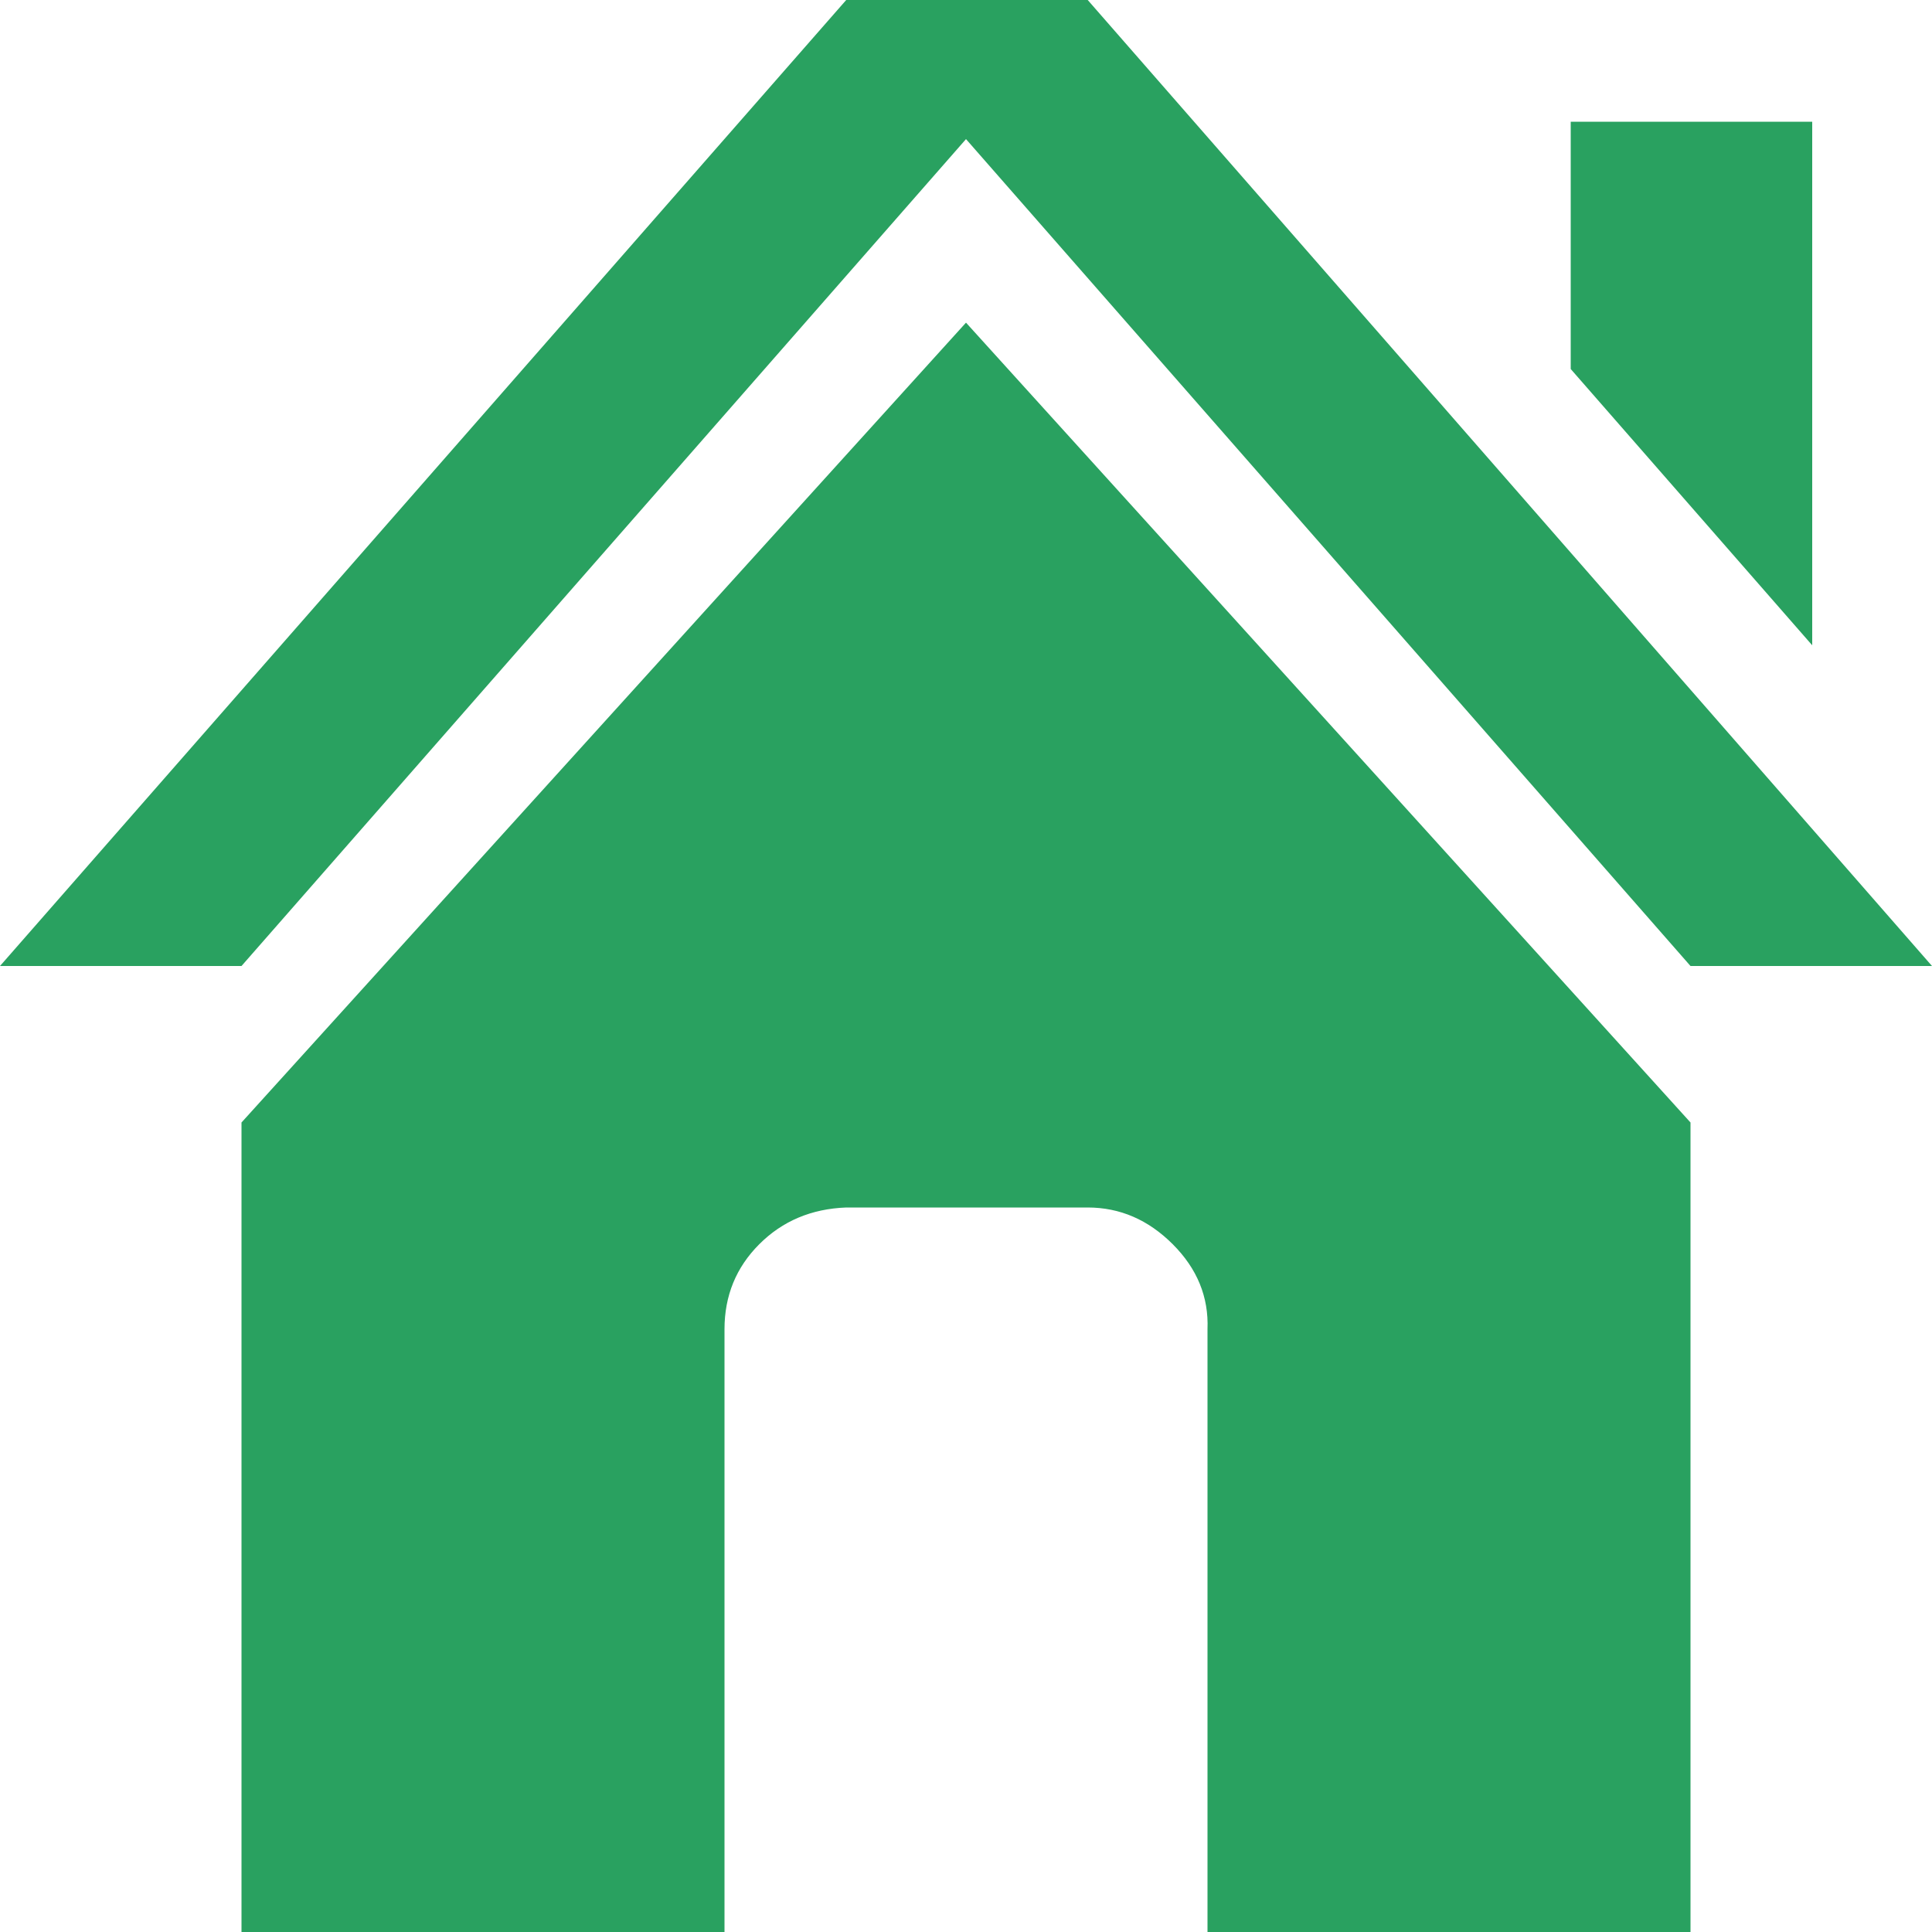
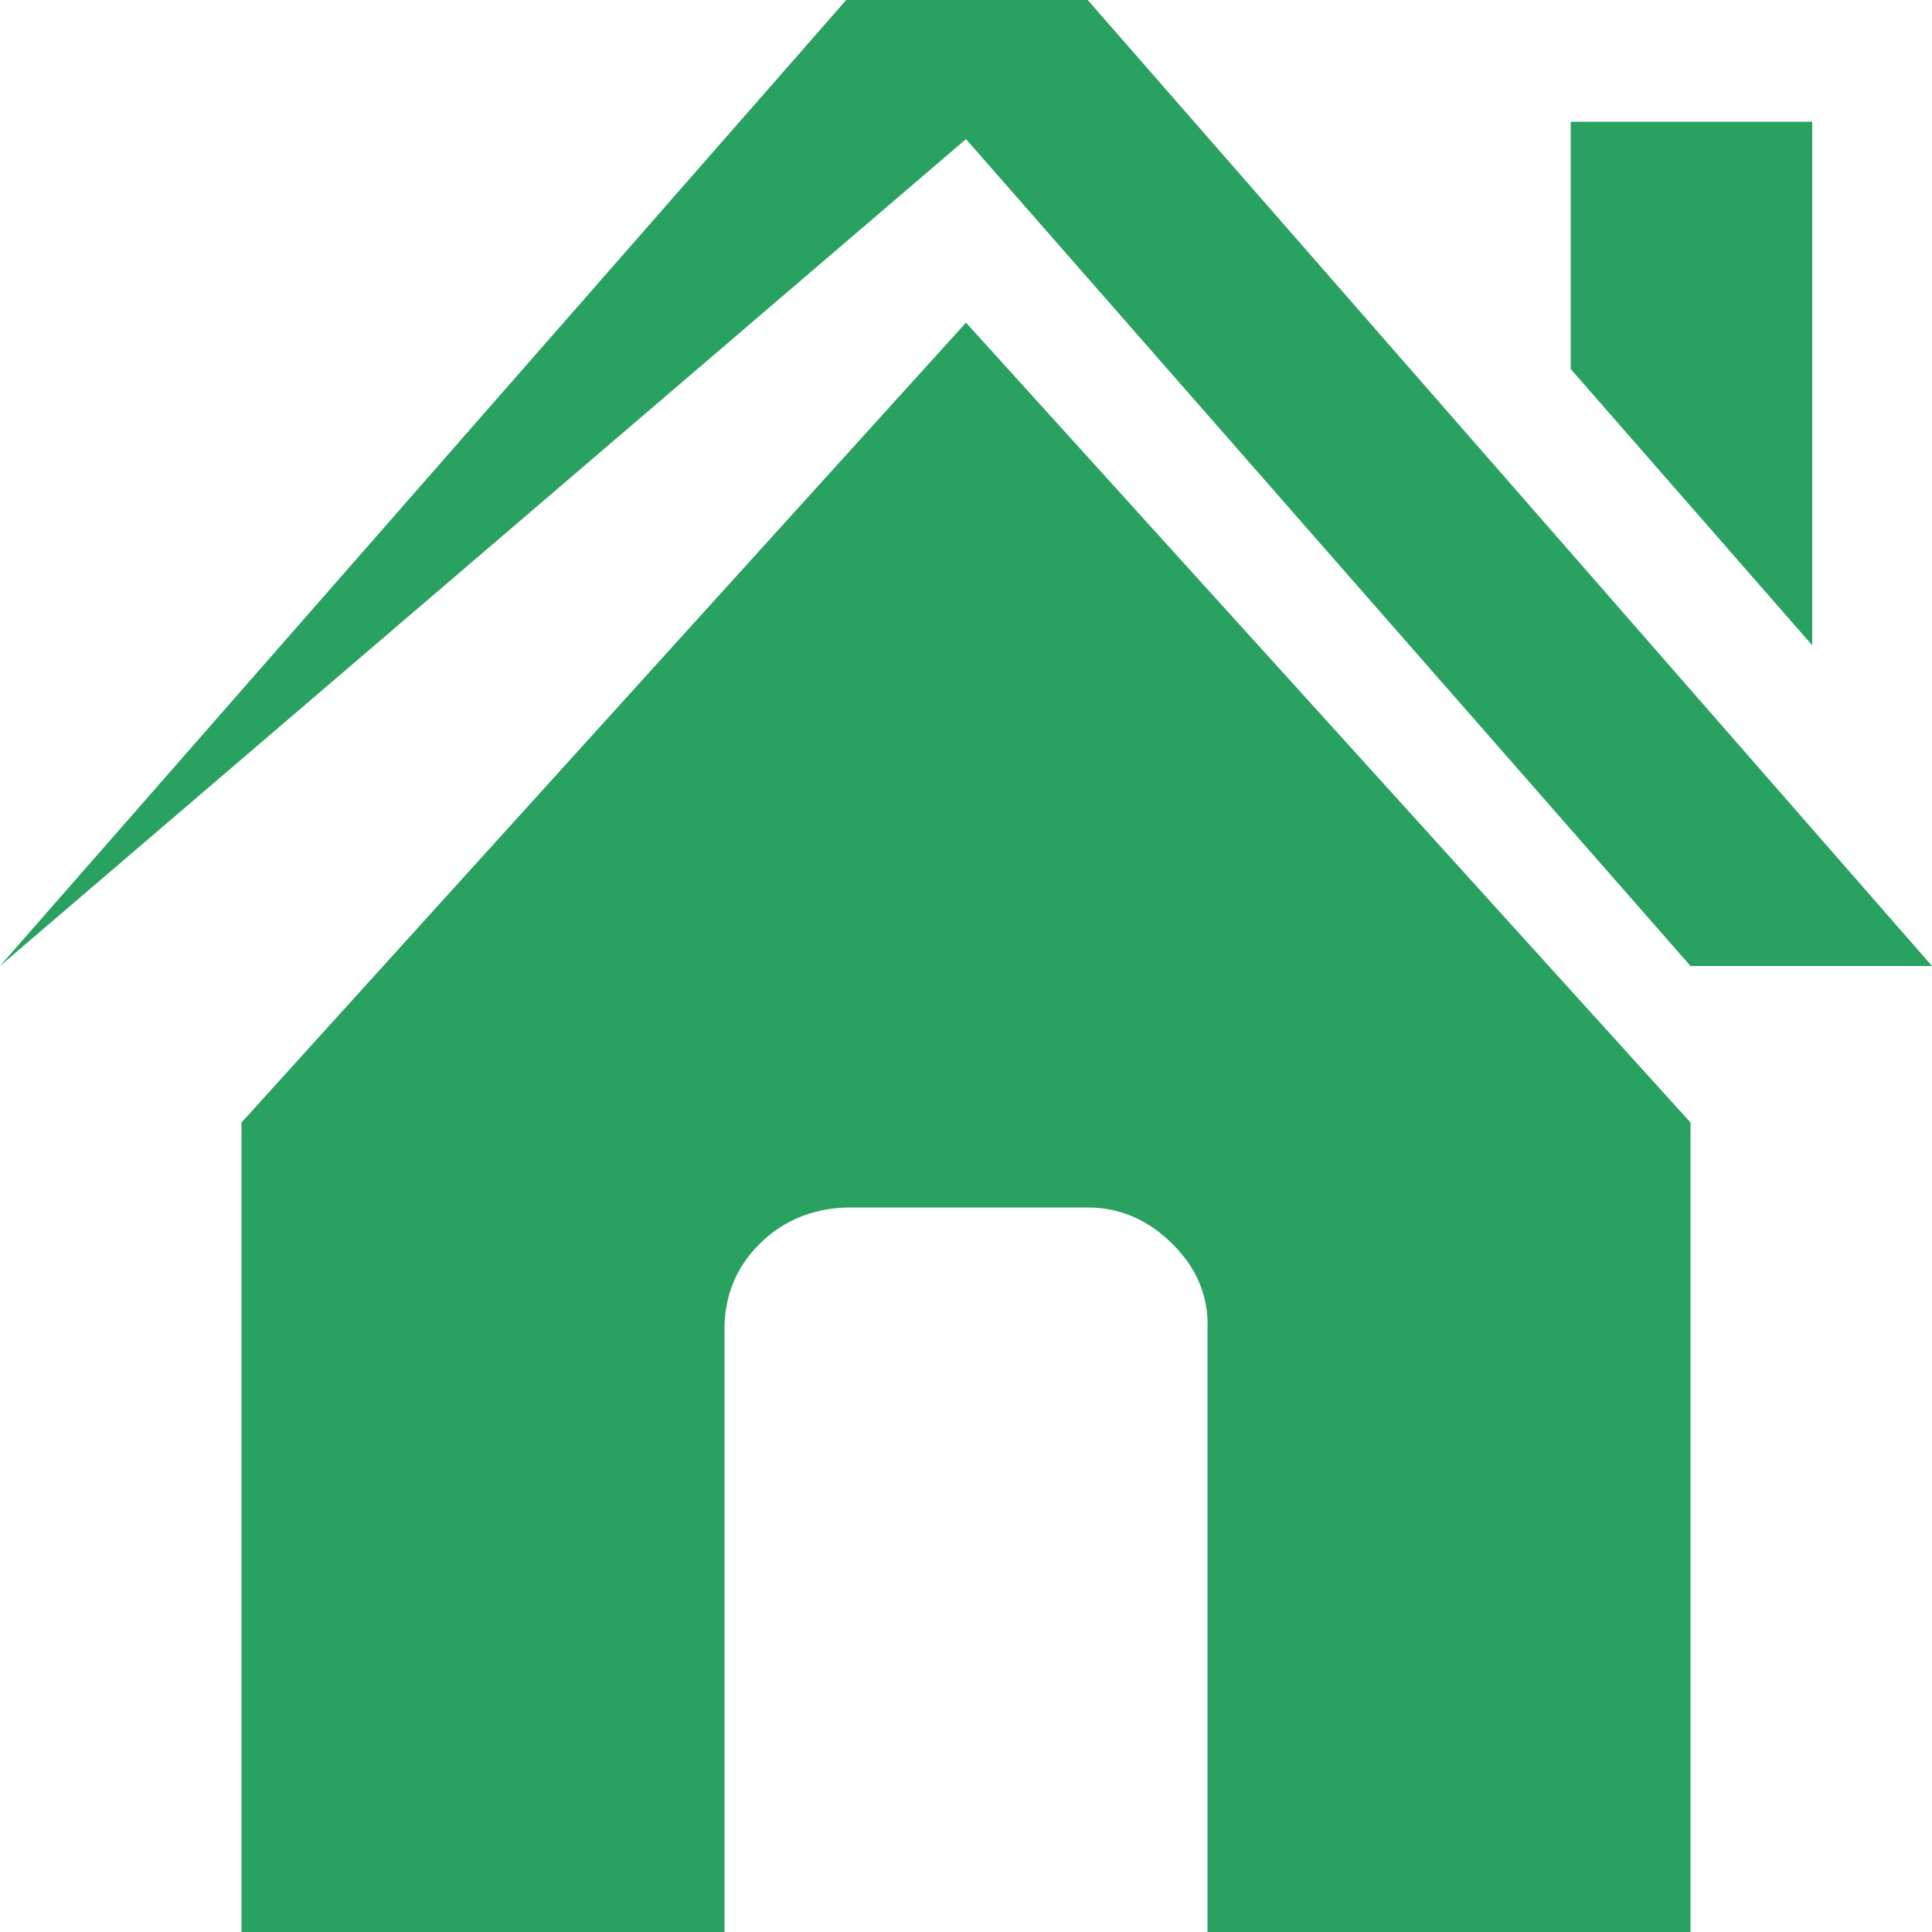
<svg xmlns="http://www.w3.org/2000/svg" width="800" height="800" viewBox="0 0 800 800" fill="none">
-   <path d="M0 400H100L400 57.6L700 400H800L450.4 0H350.4L0 400ZM100 800H300V550.4C300 536.533 304.8 524.8 314.4 515.2C324 505.6 336 500.533 350.4 500H450.4C463.733 500 475.467 505.067 485.6 515.2C495.733 525.333 500.533 537.067 500 550.4V800H700V464.8L400 133.6L100 464.8V800ZM650.4 152.8L750.4 267.2V50.4H650.4V152.8Z" fill="#29A160" />
+   <path d="M0 400L400 57.6L700 400H800L450.4 0H350.4L0 400ZM100 800H300V550.4C300 536.533 304.8 524.8 314.4 515.2C324 505.6 336 500.533 350.4 500H450.4C463.733 500 475.467 505.067 485.6 515.2C495.733 525.333 500.533 537.067 500 550.4V800H700V464.8L400 133.6L100 464.8V800ZM650.4 152.8L750.4 267.2V50.4H650.4V152.8Z" fill="#29A160" />
</svg>